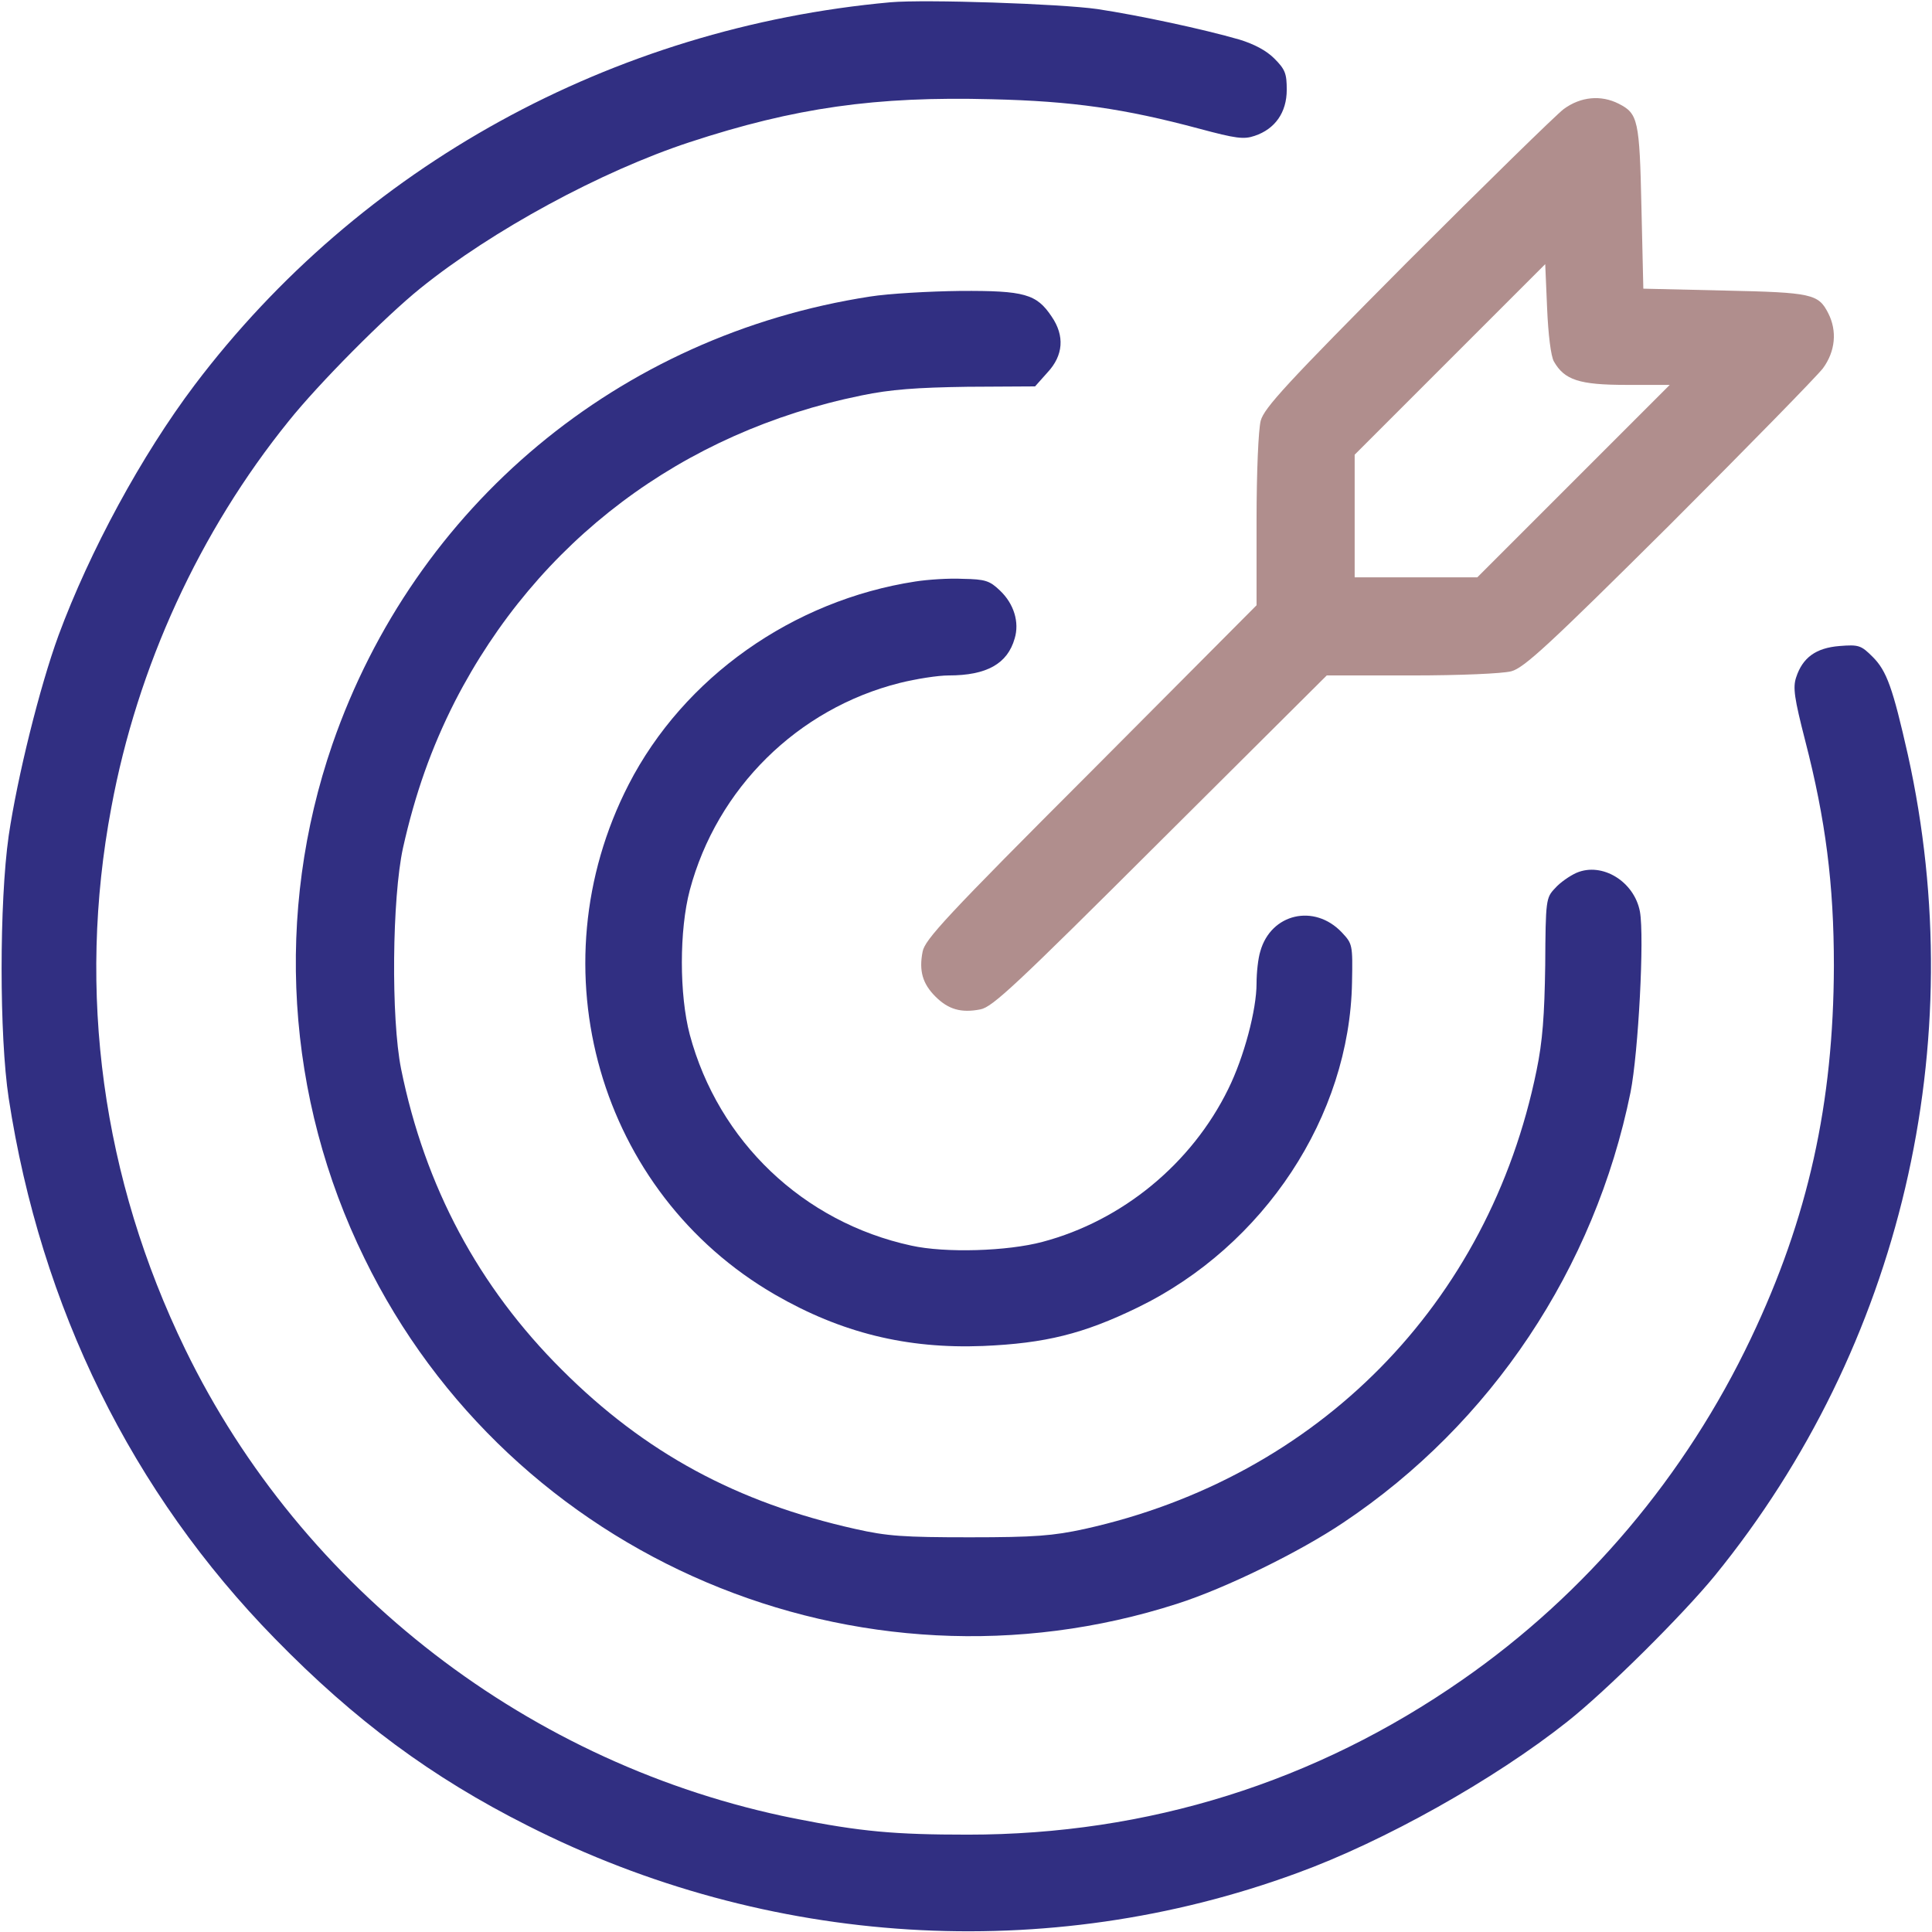
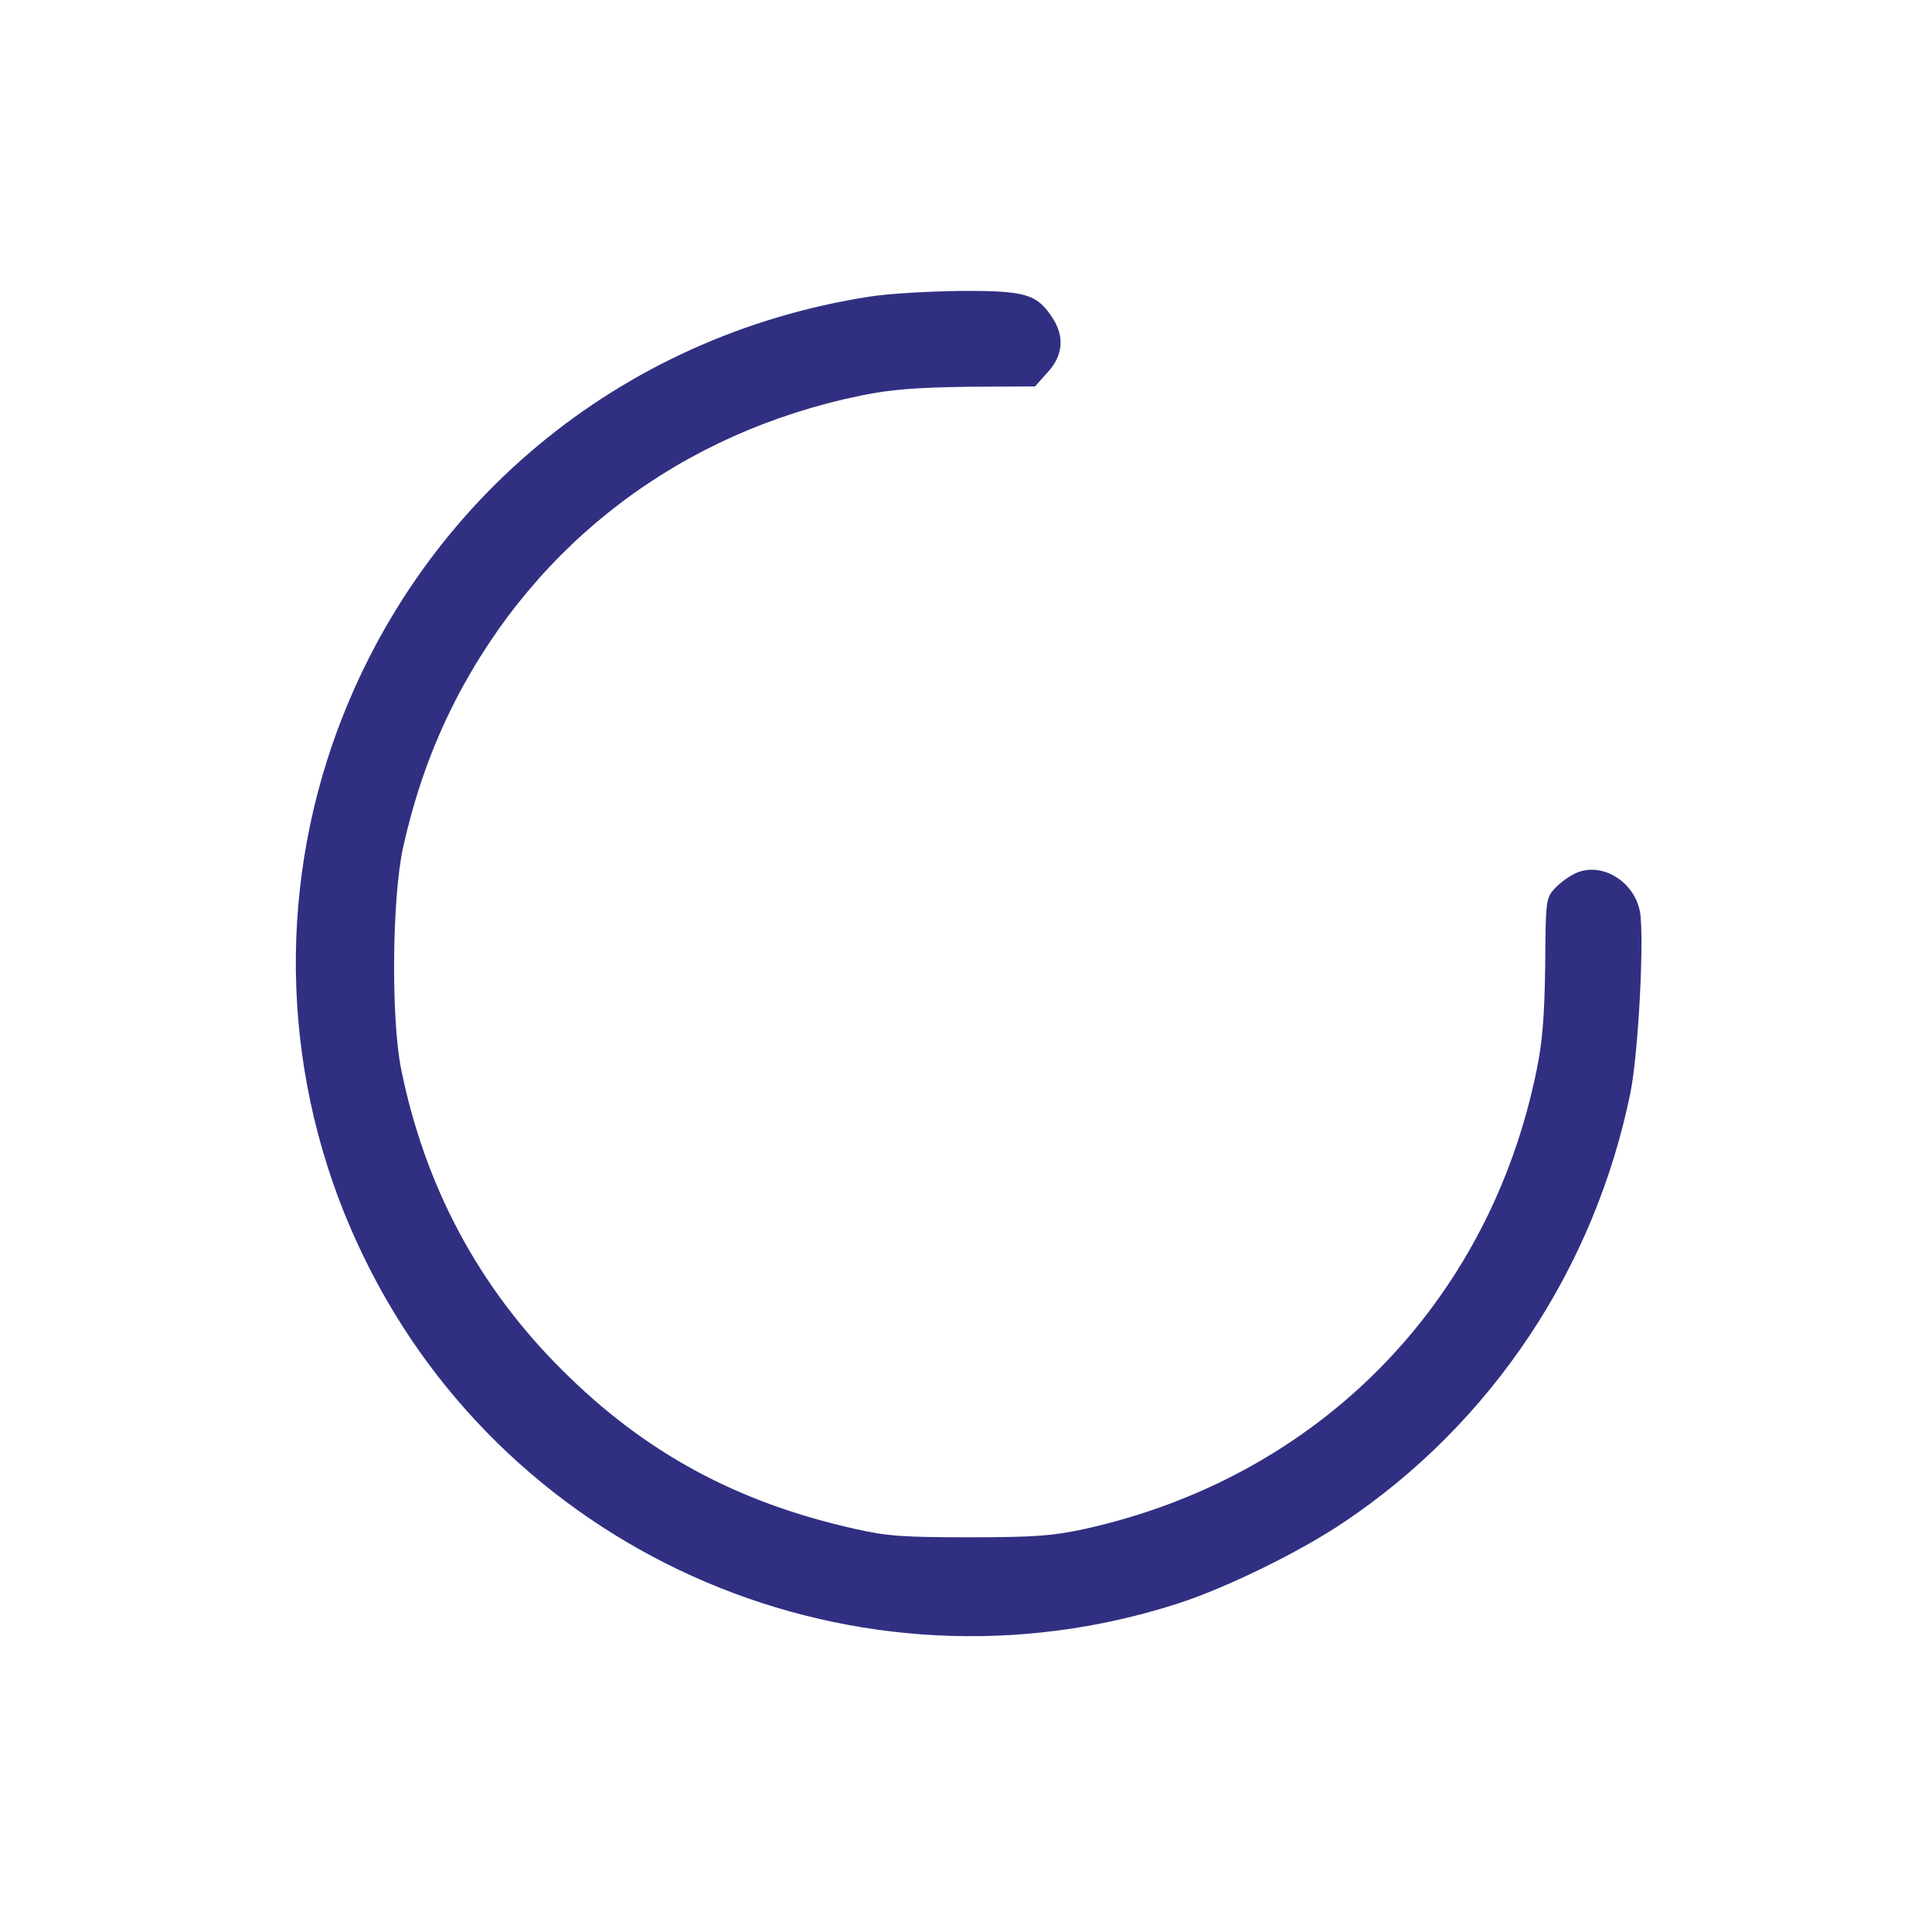
<svg xmlns="http://www.w3.org/2000/svg" id="Layer_1" x="0px" y="0px" viewBox="0 0 512 512" style="enable-background:new 0 0 512 512;" xml:space="preserve">
  <style type="text/css">	.st0{fill:#312F82;}	.st1{fill:#B08E8D;}</style>
  <g transform="translate(0,512) scale(0.1,-0.1)">
-     <path class="st0" d="M2360,5114c-738-67-1406-435-1844-1014c-141-187-278-440-361-664c-50-137-109-375-132-531  c-25-176-25-531,0-695c85-555,327-1046,706-1433c212-217,415-367,669-495C2035-41,2775-87,3437,156c231,84,523,248,716,401  c104,82,307,284,392,388c493,606,681,1409,511,2175c-40,177-56,222-93,259c-31,31-37,33-88,29c-63-5-98-31-115-83  c-9-27-5-55,24-168c54-209,76-380,76-597c-1-363-68-668-220-987c-173-364-438-678-765-905c-389-271-833-410-1310-410  c-194,0-284,8-460,43C1406,441,801,906,491,1544c-220,453-288,947-196,1436c69,373,234,732,470,1024c80,100,256,277,349,352  c191,154,479,310,713,387c280,92,494,122,801,114c215-5,352-25,550-78c97-26,118-29,147-19c54,18,85,62,85,122c0,43-4,54-33,83  c-21,21-53,38-92,50c-97,28-265,64-377,81C2809,5110,2453,5122,2360,5114z" />
-     <path class="st1" d="M4144,4831c-21-16-208-199-416-407c-317-319-378-385-387-419c-6-23-11-134-11-265v-224l-439-441  c-384-384-440-445-446-477c-10-51,0-85,34-119s68-44,119-34c32,6,92,62,477,446l441,439h224c131,0,242,5,265,11  c34,9,100,70,419,387c208,208,391,395,407,416c33,45,38,99,14,146c-26,51-43,55-275,60l-215,5l-5,215c-5,232-9,249-60,275  C4243,4869,4189,4864,4144,4831z M4118,4162c28-49,67-62,192-62h115l-255-255l-255-255h-162h-163v162v163l253,253l252,252l5-117  C4103,4233,4110,4176,4118,4162z" />
    <path class="st0" d="M2305,4334c-665-103-1205-554-1424-1186c-154-447-124-937,85-1363c388-796,1309-1187,2154-915  c128,41,324,137,440,215c392,262,666,673,761,1140c21,106,37,412,25,479c-15,80-100,132-168,103c-18-8-44-26-57-41  c-24-25-25-31-26-204c-2-133-7-202-23-279c-126-618-579-1078-1198-1215c-83-18-131-22-304-22c-175,0-219,3-303,22  c-314,70-558,202-778,422c-221,220-363,486-426,797c-27,134-24,453,5,586c32,143,75,265,138,389c218,424,602,713,1077,810  c77,16,146,21,281,23l179,1l33,37c42,45,46,97,11,148c-40,60-72,69-242,68C2463,4348,2355,4342,2305,4334z" />
-     <path class="st0" d="M2426,3579c-325-50-614-254-760-538c-250-487-79-1082,388-1352c175-101,349-144,551-136c165,7,266,32,410,102  c335,163,562,507,568,862c2,100,1,102-27,132c-73,77-188,50-216-50c-6-19-10-57-10-85c0-70-33-195-75-280c-97-198-281-349-492-405  c-93-25-258-30-348-10c-286,62-511,276-587,559c-28,106-28,277,0,383c72,270,286,481,556,549c44,11,102,20,130,20  c101,0,156,31,175,98c13,43-2,92-39,127c-27,26-39,30-98,31C2515,3588,2458,3584,2426,3579z" />
  </g>
</svg>